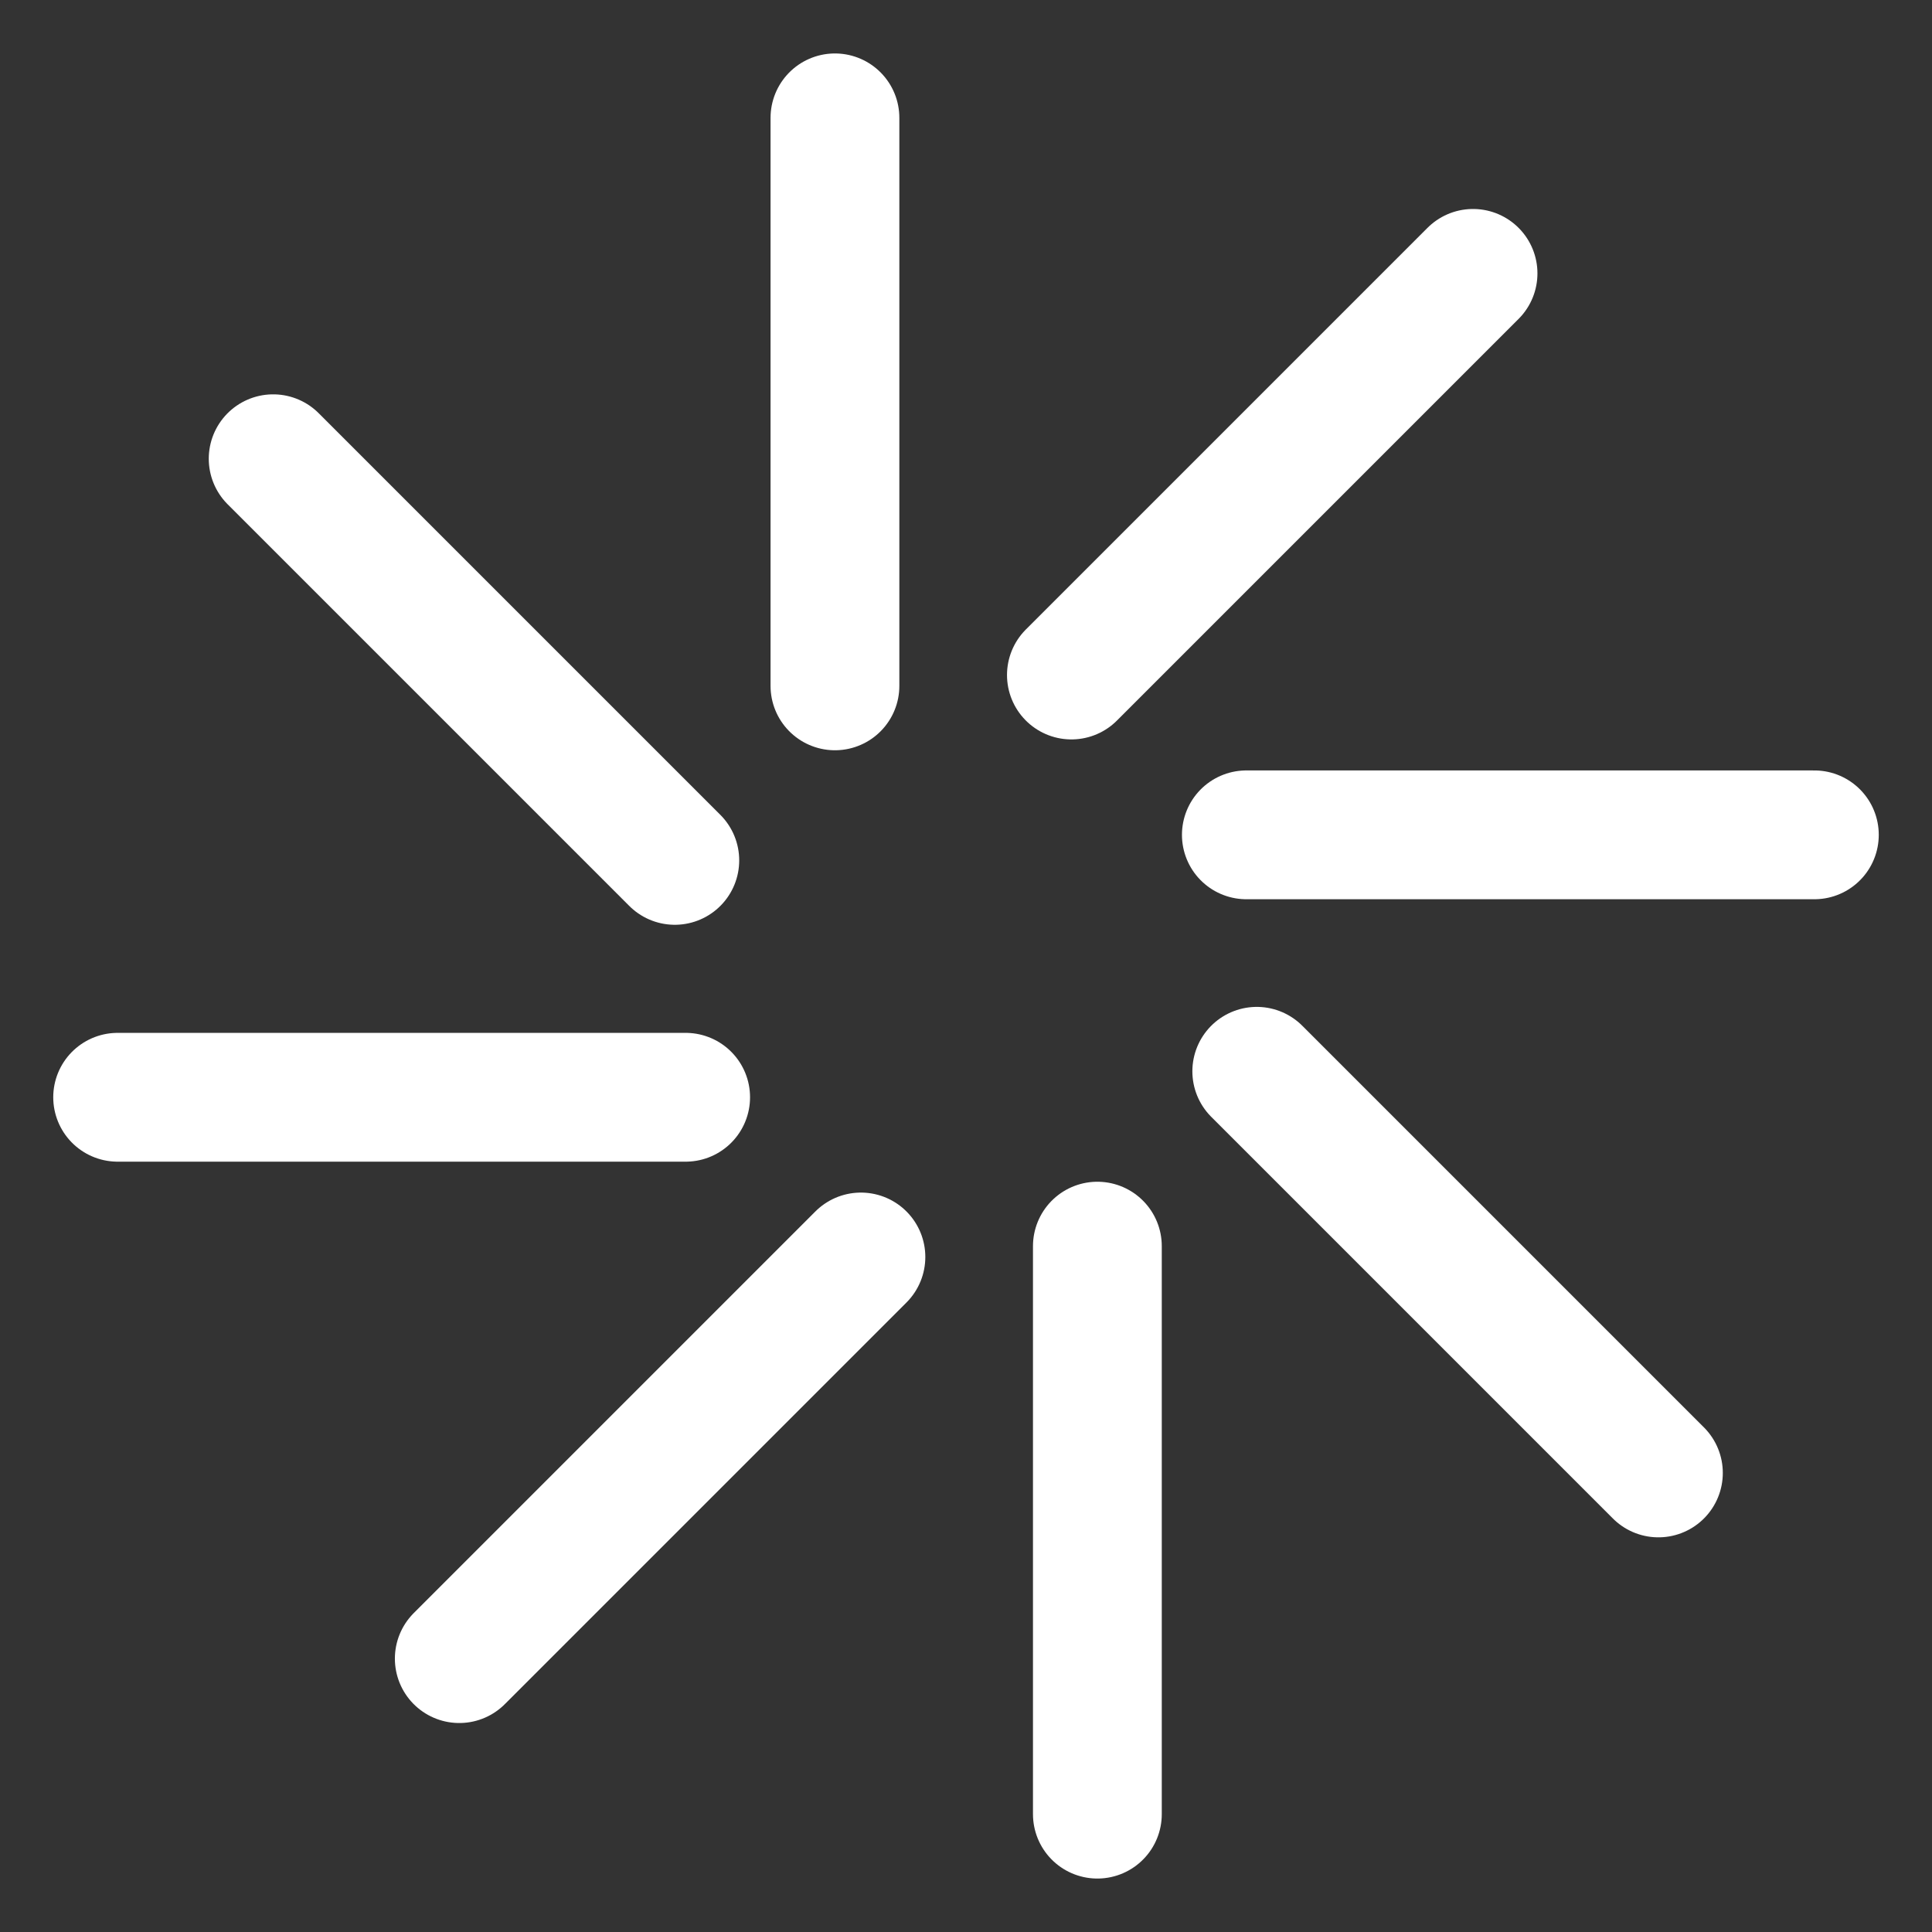
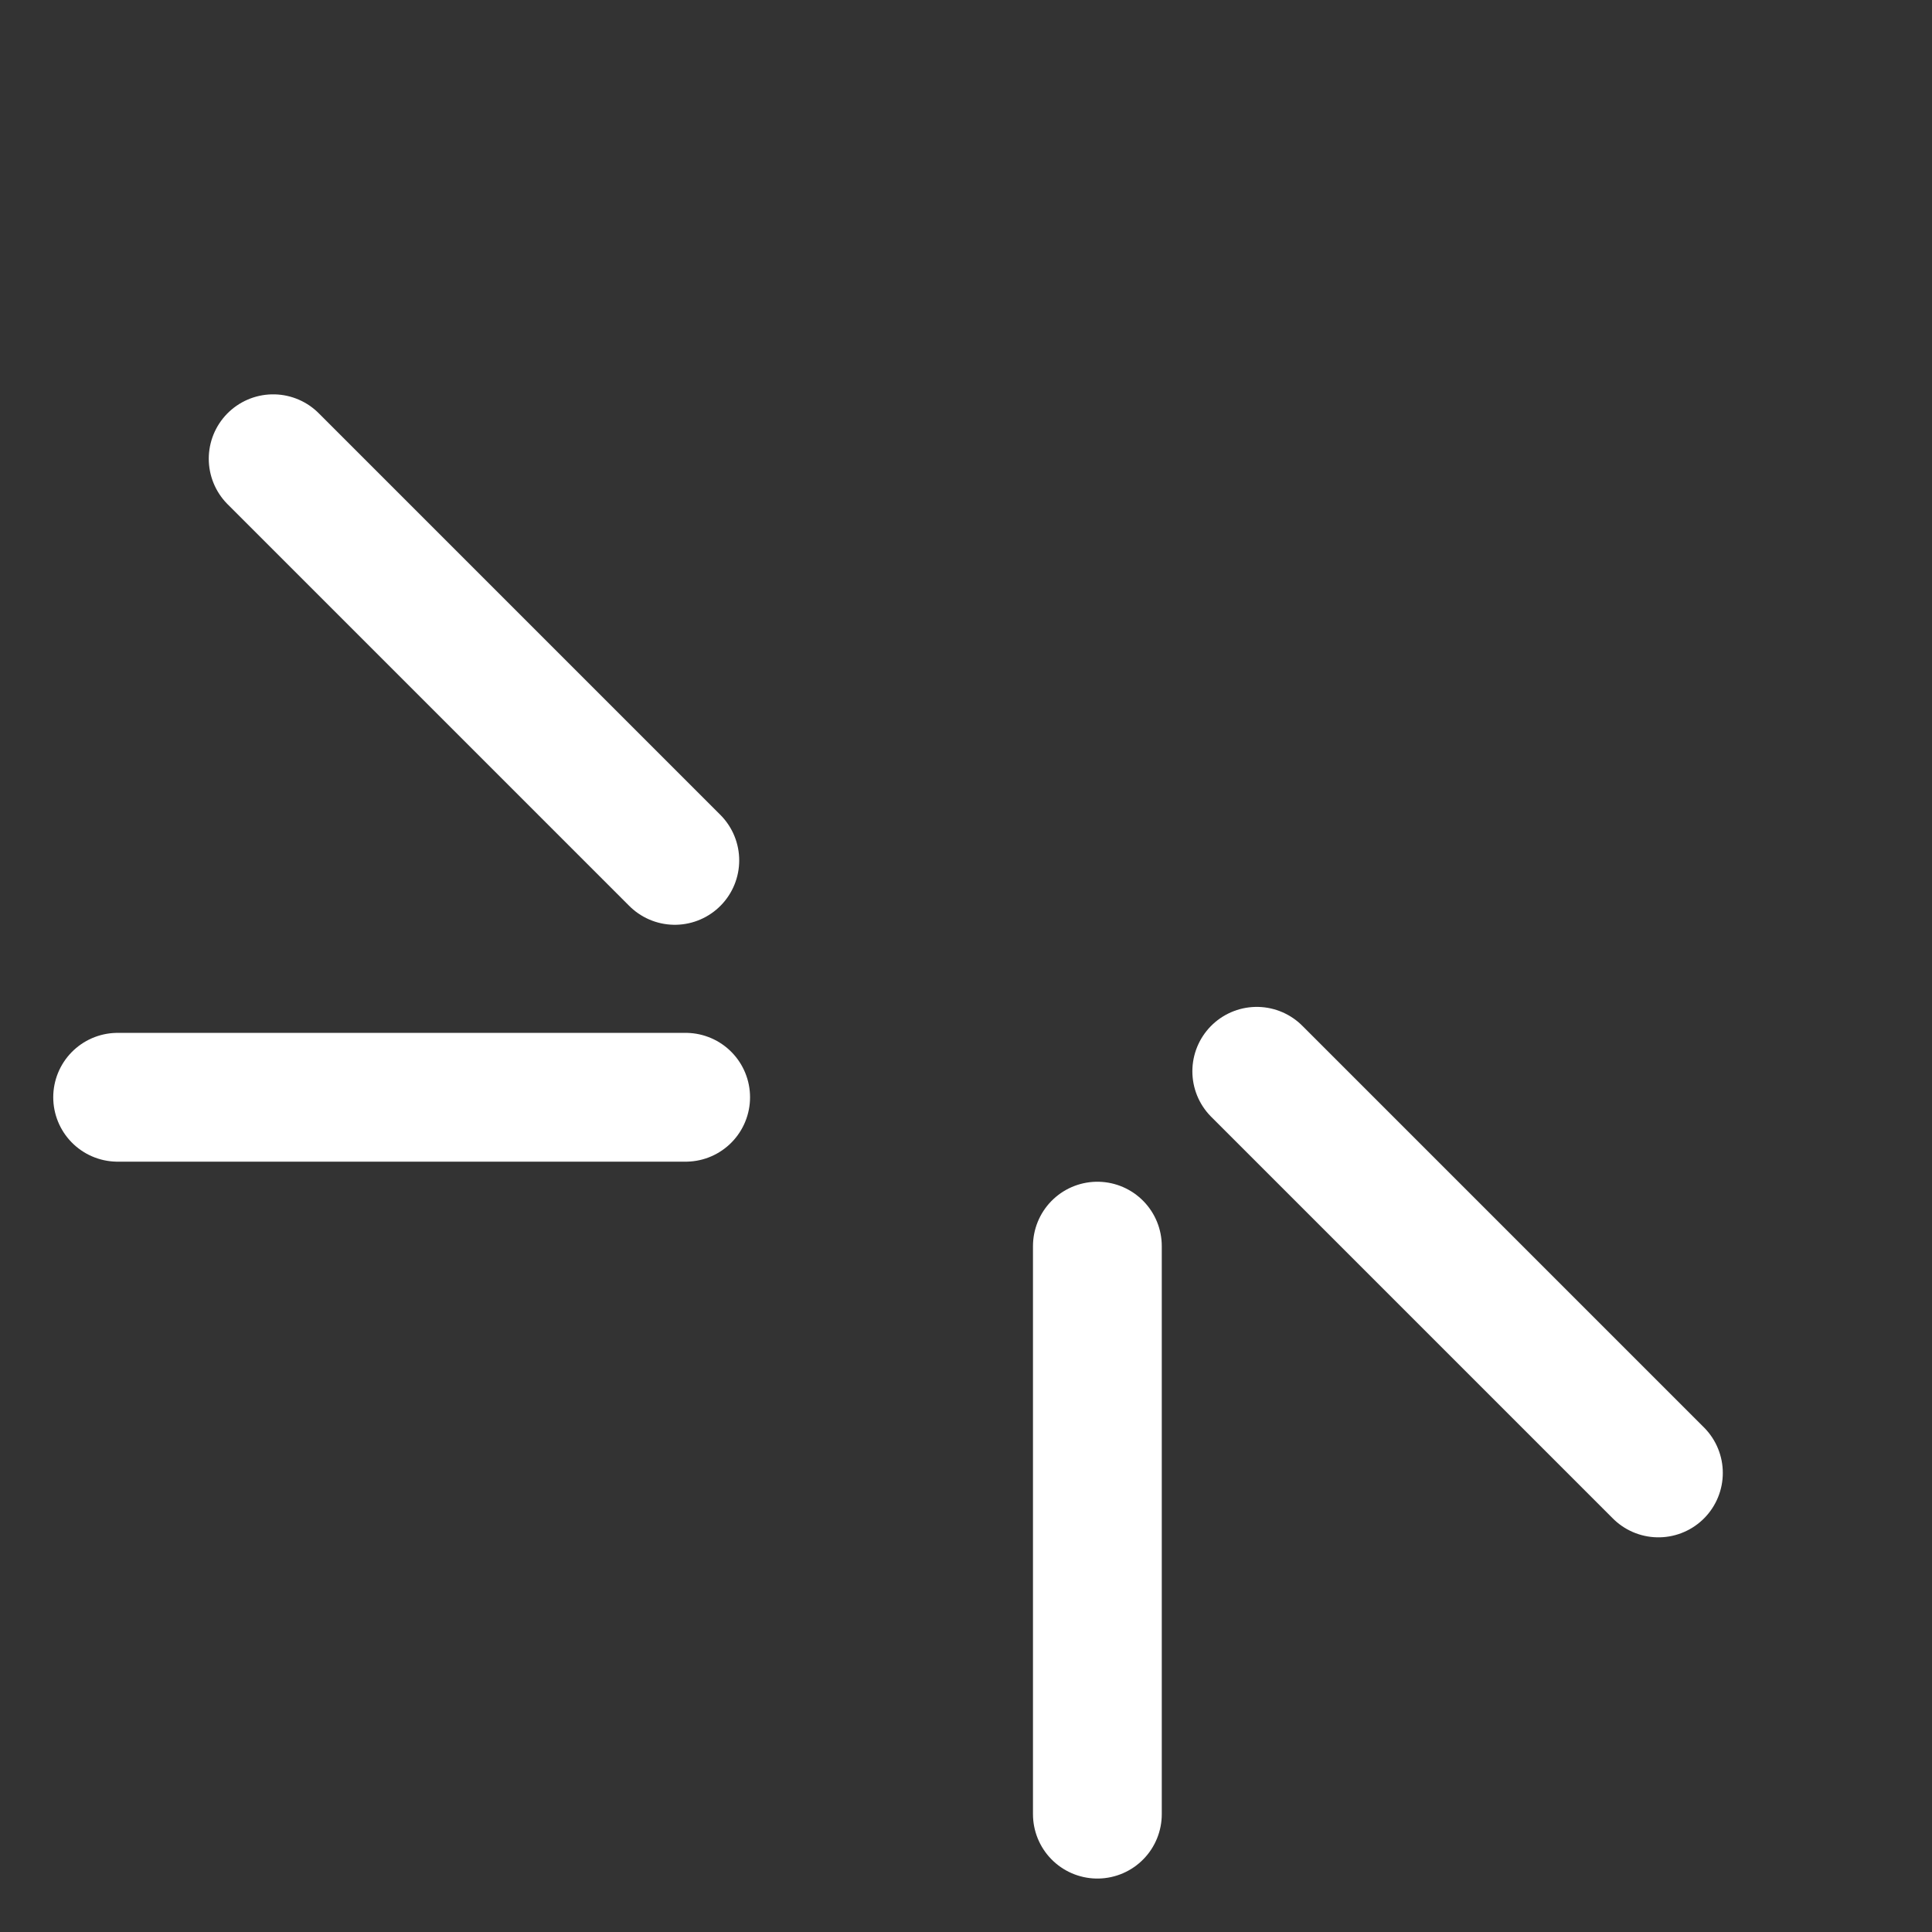
<svg xmlns="http://www.w3.org/2000/svg" width="18" height="18" viewBox="0 0 18 18" fill="none">
  <rect x="0" y="0" width="18" height="18" fill="#333333" stroke="none" />
-   <path d="M7.779 6.39V1.098" stroke="white" stroke-width="1.2" stroke-linecap="round" />
  <path d="M10.224 16.902V11.61" stroke="white" stroke-width="1.2" stroke-linecap="round" />
-   <path d="M9.982 6.289L13.724 2.547" stroke="white" stroke-width="1.2" stroke-linecap="round" />
-   <path d="M4.279 15.453L8.021 11.711" stroke="white" stroke-width="1.2" stroke-linecap="round" />
-   <path d="M11.612 7.778L16.904 7.778" stroke="white" stroke-width="1.2" stroke-linecap="round" />
  <path d="M1.096 10.223L6.388 10.223" stroke="white" stroke-width="1.2" stroke-linecap="round" />
  <path d="M11.709 9.981L15.451 13.723" stroke="white" stroke-width="1.2" stroke-linecap="round" />
  <path d="M2.545 4.274L6.287 8.016" stroke="white" stroke-width="1.2" stroke-linecap="round" />
</svg>